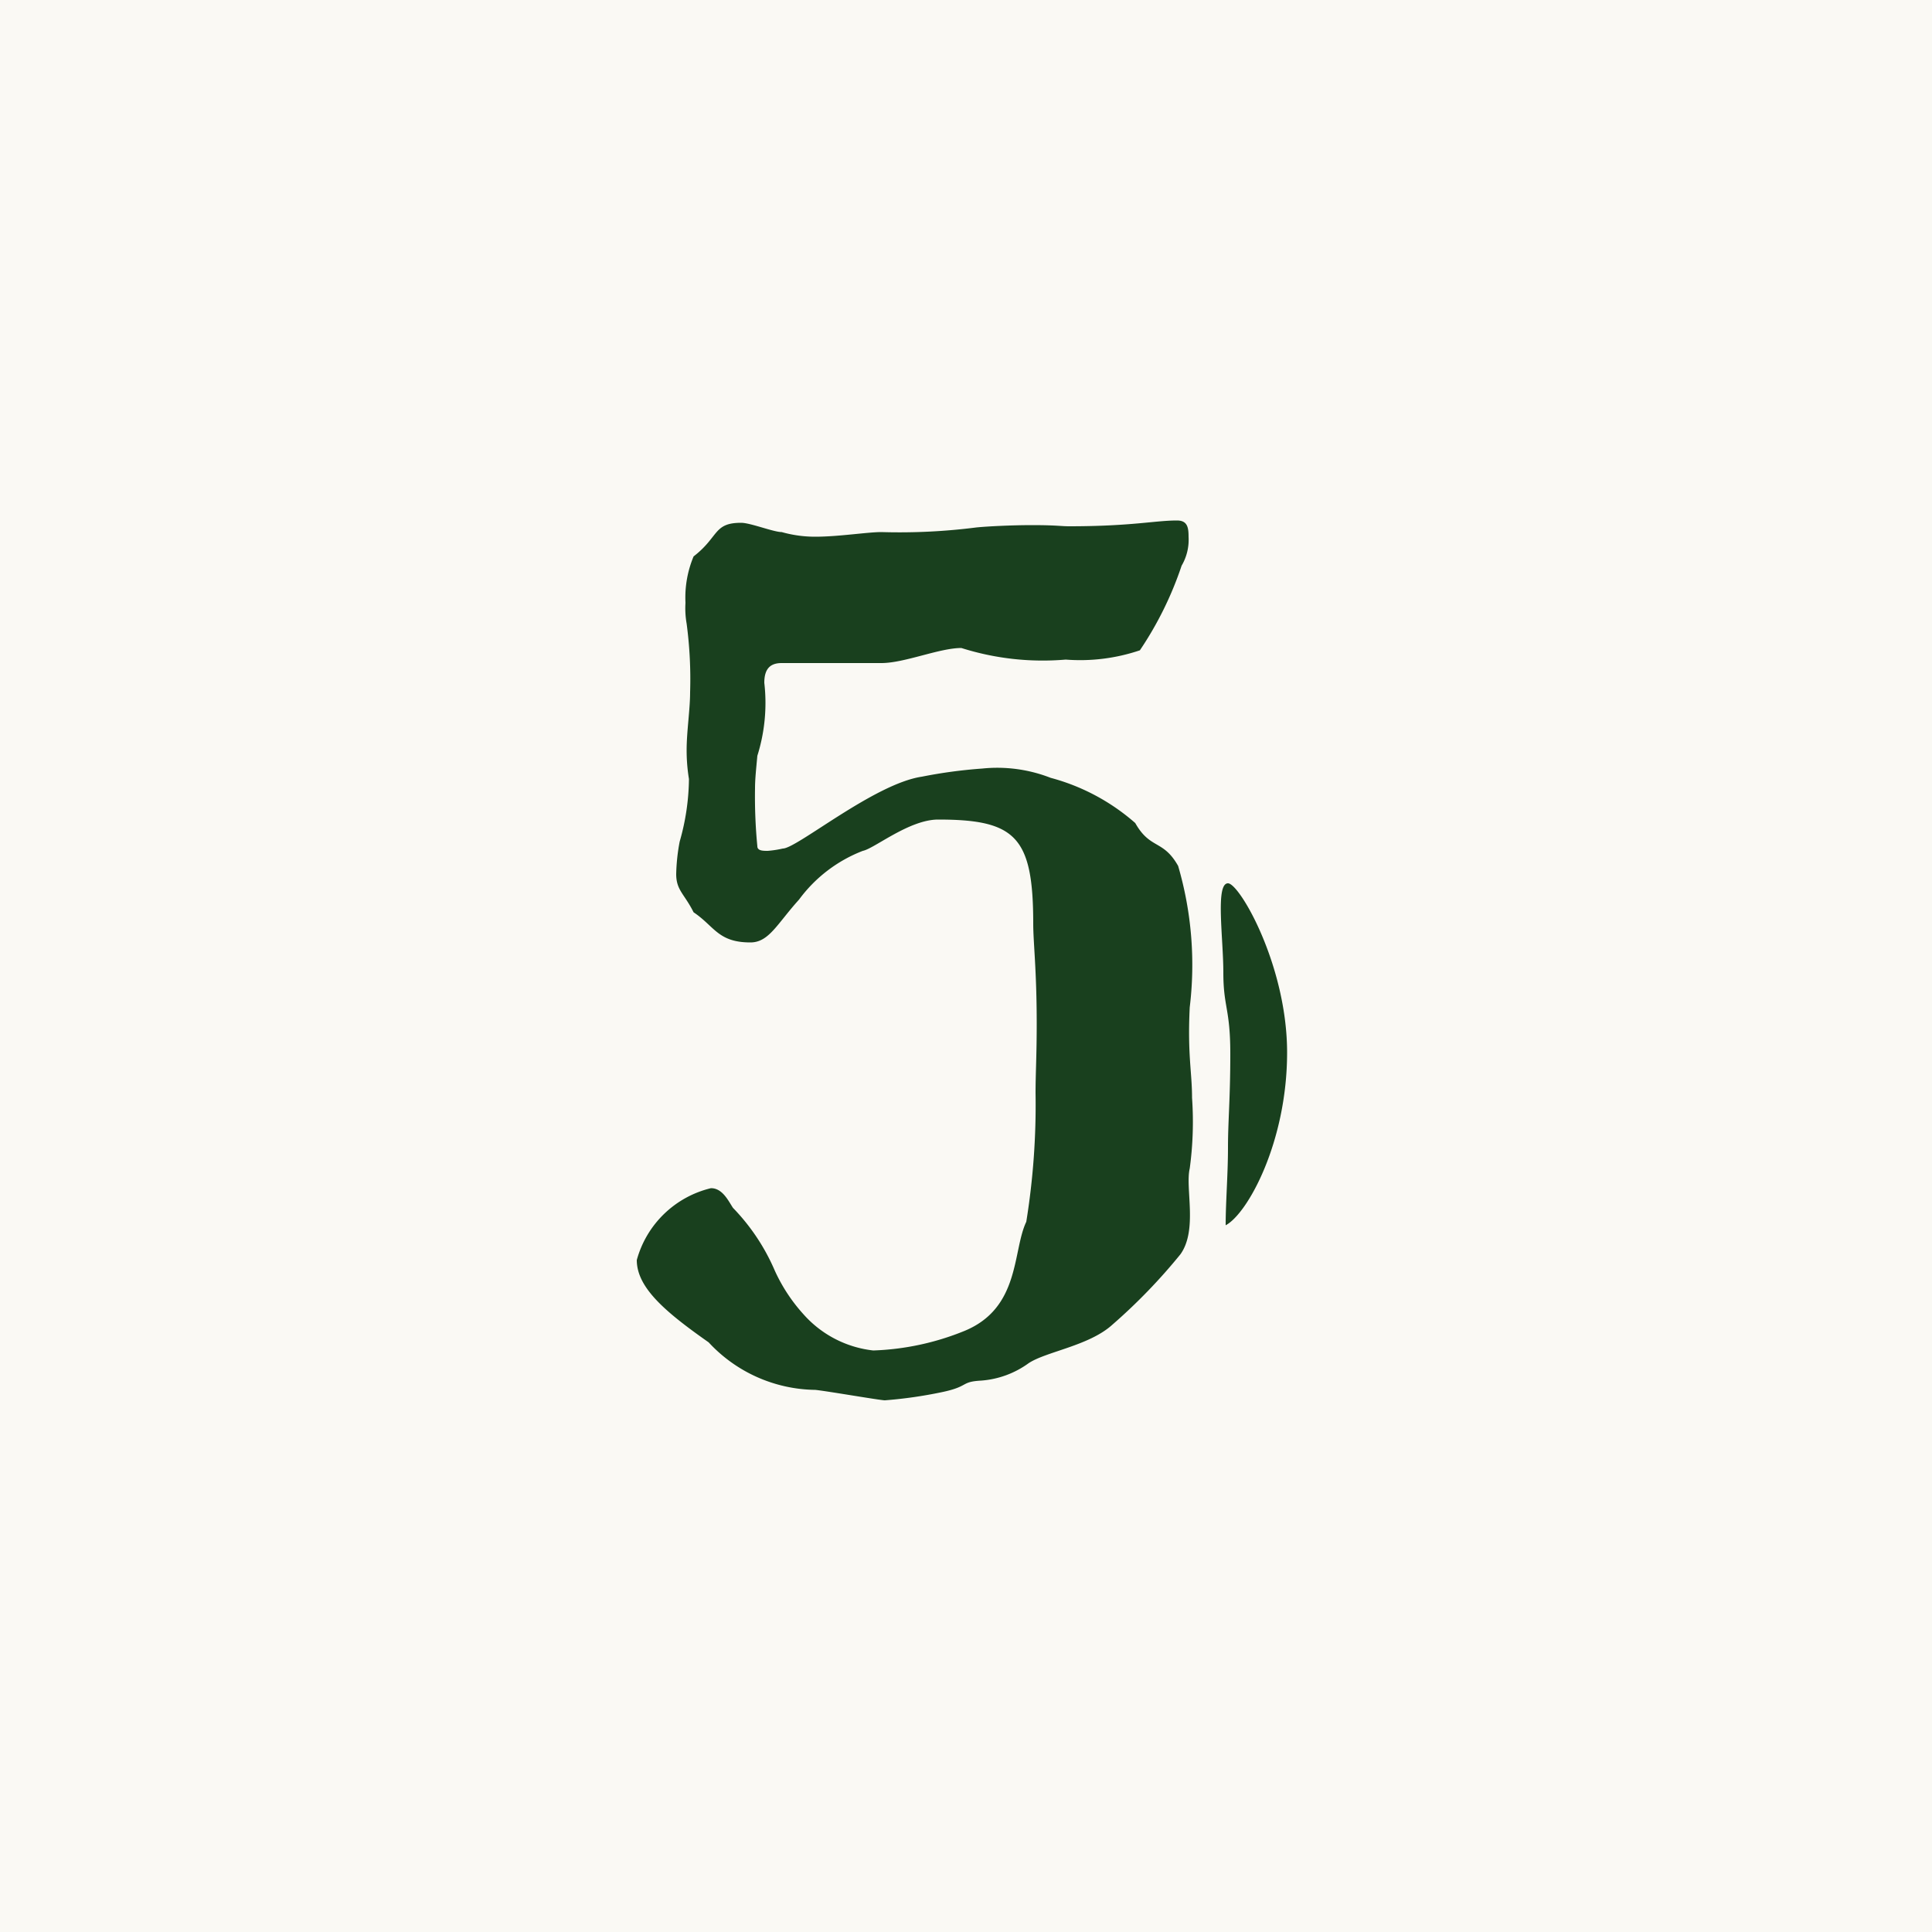
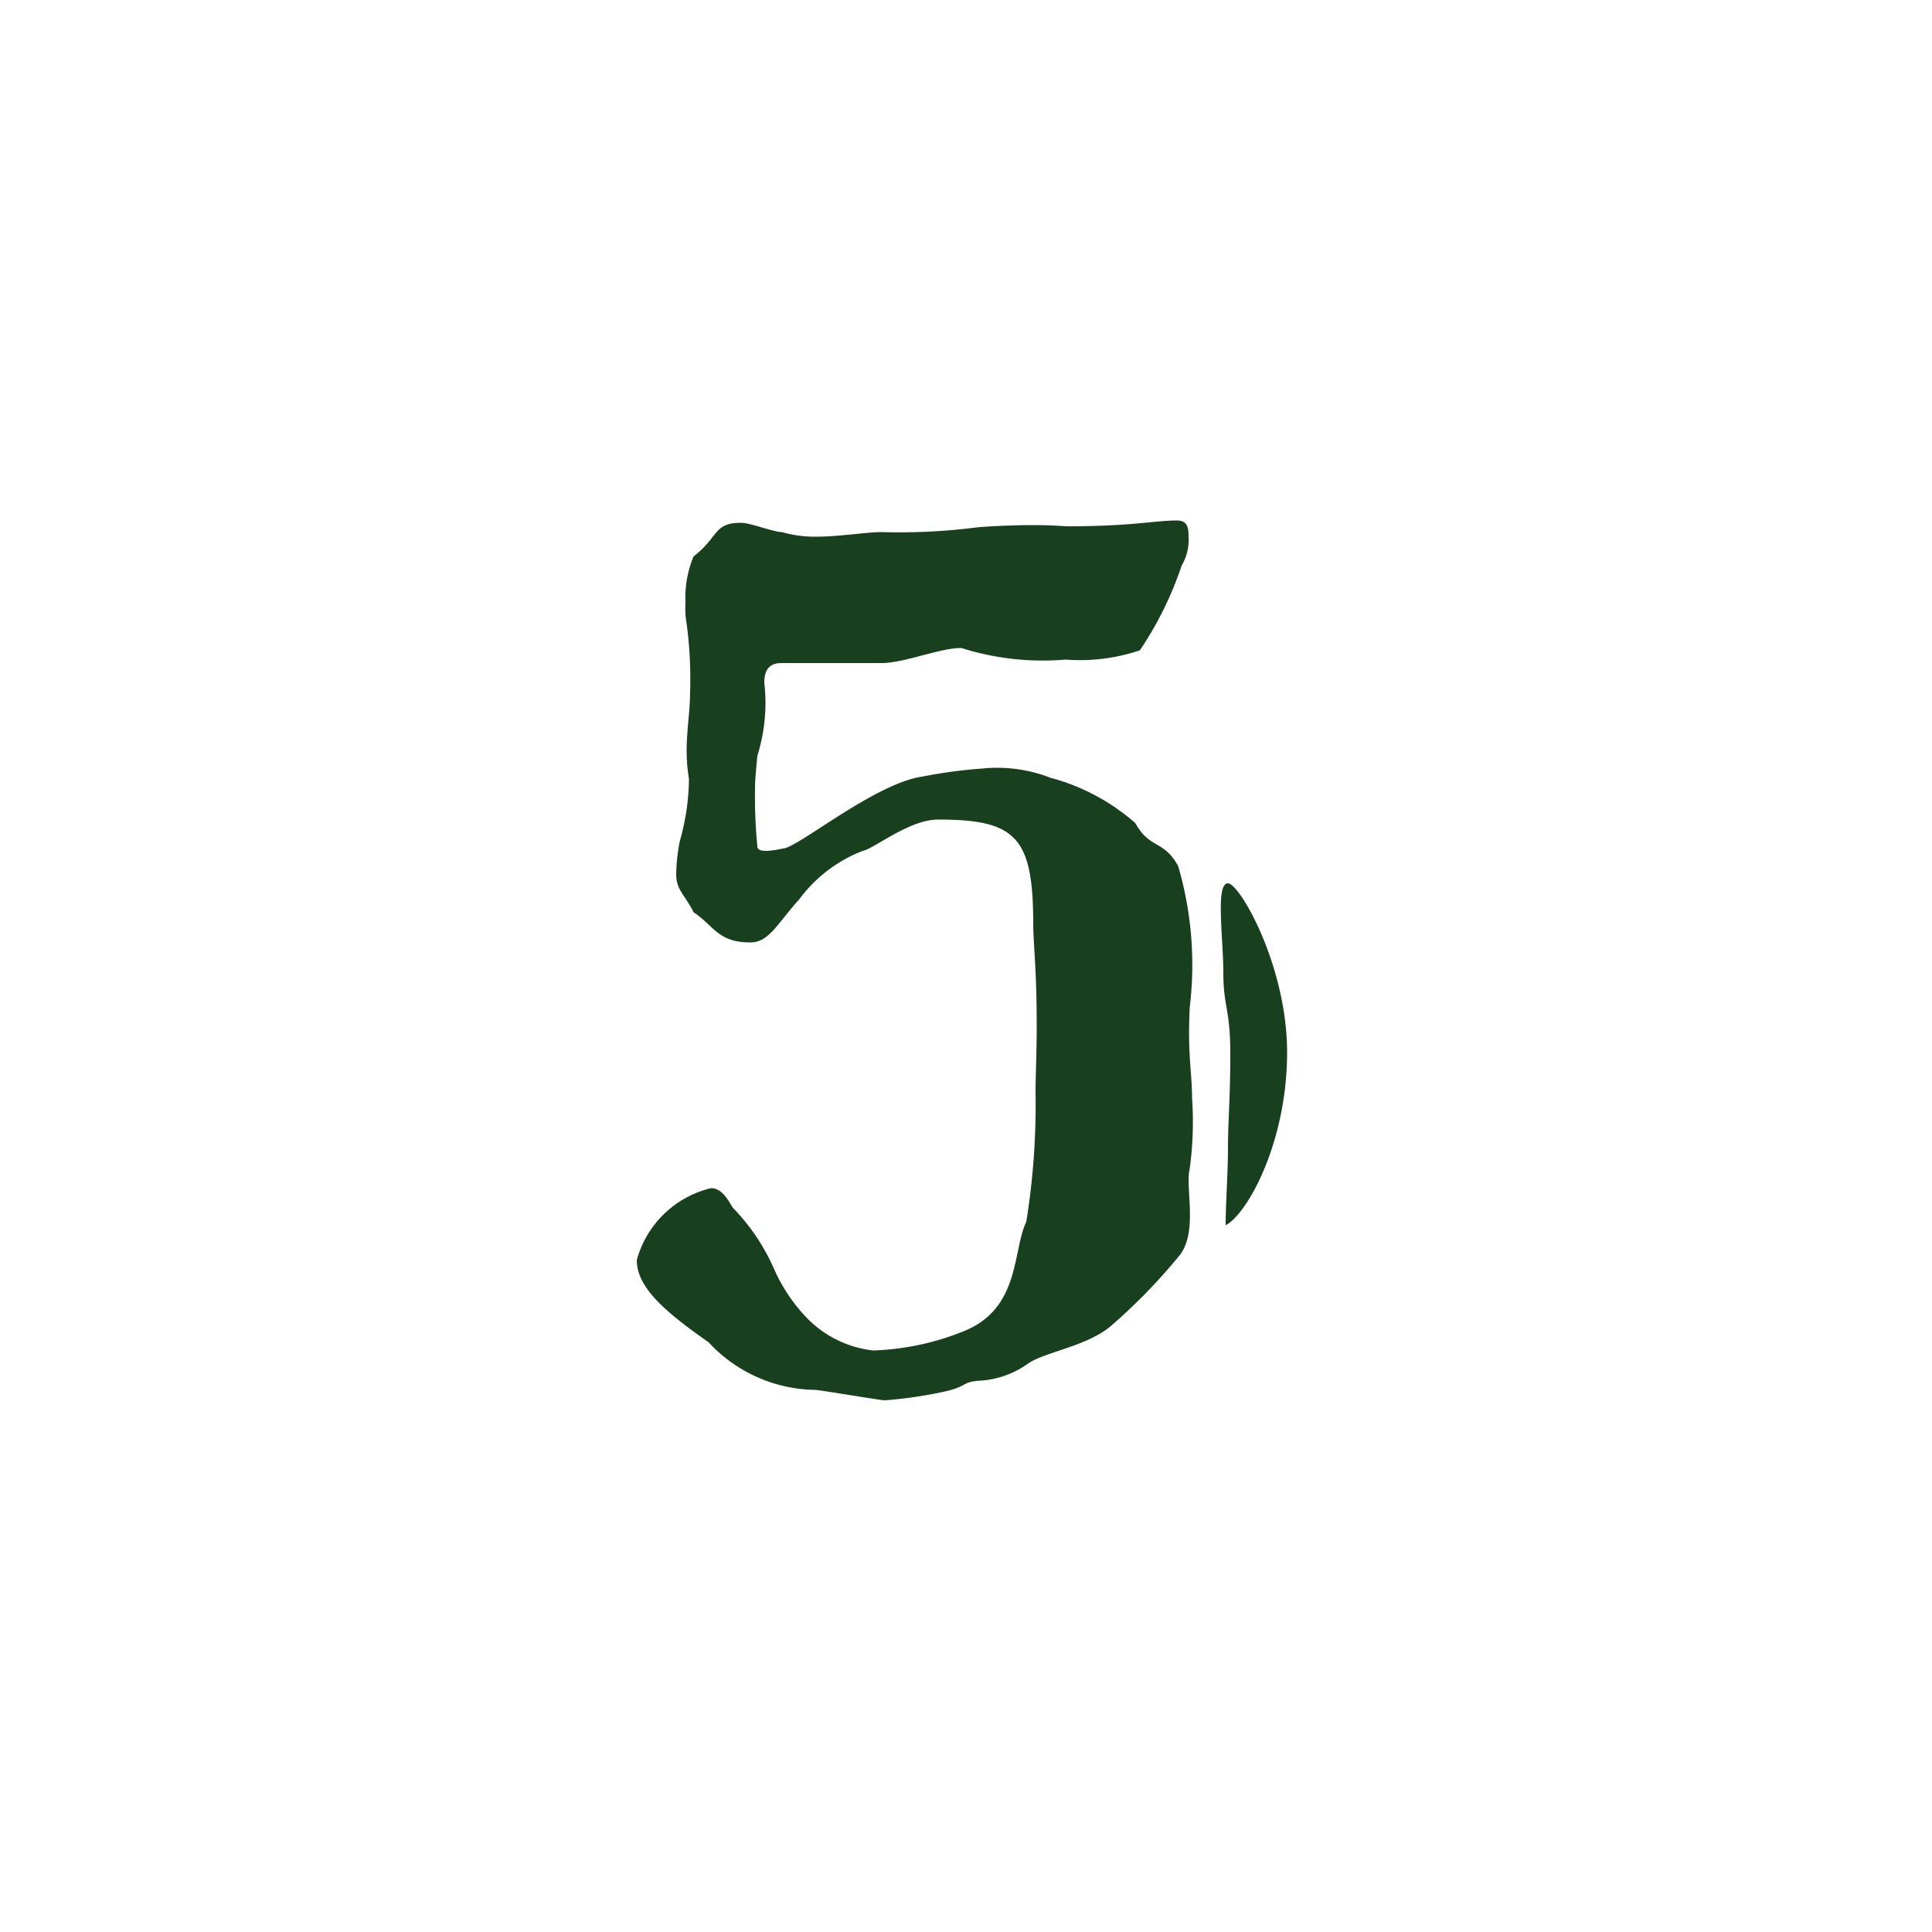
<svg xmlns="http://www.w3.org/2000/svg" id="コンポーネント_2_176" data-name="コンポーネント 2 – 176" width="50" height="50" viewBox="0 0 50 50">
-   <rect id="長方形_177" data-name="長方形 177" width="50" height="50" fill="#faf9f4" />
  <path id="パス_1178" data-name="パス 1178" d="M5.55-3.54c.45-.63.12-1.71.24-2.22a8.942,8.942,0,0,0,.06-1.83c0-.66-.12-1.11-.06-2.34a9.124,9.124,0,0,0-.3-3.66c-.39-.69-.72-.42-1.11-1.11a5.441,5.441,0,0,0-2.19-1.17,3.8,3.8,0,0,0-1.77-.24,12.587,12.587,0,0,0-1.56.21c-1.23.18-3.24,1.86-3.6,1.86a2.7,2.7,0,0,1-.39.06c-.12,0-.27,0-.27-.12a13.312,13.312,0,0,1-.06-1.5c0-.24.03-.51.06-.84a4.555,4.555,0,0,0,.18-1.89c0-.39.18-.51.45-.51h2.58c.6,0,1.5-.39,2.07-.39a6.975,6.975,0,0,0,2.7.3,4.824,4.824,0,0,0,1.92-.24,9.036,9.036,0,0,0,1.08-2.19,1.326,1.326,0,0,0,.18-.75c0-.24-.03-.42-.3-.42-.57,0-1.17.15-2.79.15-.21,0-.33-.03-.96-.03-.51,0-1.14.03-1.44.06a15.7,15.7,0,0,1-2.46.12c-.36,0-1.11.12-1.71.12a3.186,3.186,0,0,1-.87-.12c-.21,0-.81-.24-1.05-.24-.72,0-.57.36-1.23.87a2.761,2.761,0,0,0-.21,1.2,2.3,2.3,0,0,0,.03.54,10.865,10.865,0,0,1,.09,1.77c0,.45-.09,1.02-.09,1.5a4.571,4.571,0,0,0,.06.75,6.052,6.052,0,0,1-.24,1.62,5.021,5.021,0,0,0-.09.84c0,.42.21.51.45.99.54.36.63.78,1.47.78.48,0,.69-.48,1.26-1.11a3.705,3.705,0,0,1,1.65-1.26c.3-.06,1.2-.81,1.95-.81,2.01,0,2.46.45,2.46,2.7,0,.48.09,1.2.09,2.58,0,.84-.03,1.29-.03,1.8a18.978,18.978,0,0,1-.24,3.33c-.36.75-.15,2.22-1.59,2.82a6.844,6.844,0,0,1-2.37.51,2.828,2.828,0,0,1-1.8-.93,4.371,4.371,0,0,1-.75-1.14A5.371,5.371,0,0,0-6.03-4.74c-.12-.18-.27-.51-.57-.51A2.625,2.625,0,0,0-8.52-3.39c0,.72.75,1.35,1.86,2.13A3.827,3.827,0,0,0-3.9-.03c.3.03,1.68.27,1.8.27A11.454,11.454,0,0,0-.63.03C.09-.12-.15-.24.39-.27A2.385,2.385,0,0,0,1.62-.72c.45-.3,1.56-.45,2.16-.99A14.679,14.679,0,0,0,5.55-3.54Zm1.17-.75c.57-.3,1.59-2.16,1.59-4.47,0-2.25-1.23-4.38-1.53-4.38-.33,0-.12,1.41-.12,2.31s.18.93.18,2.1S6.78-6.99,6.78-6.3,6.72-4.89,6.72-4.29Z" transform="translate(25 36)" fill="#19401e" />
</svg>